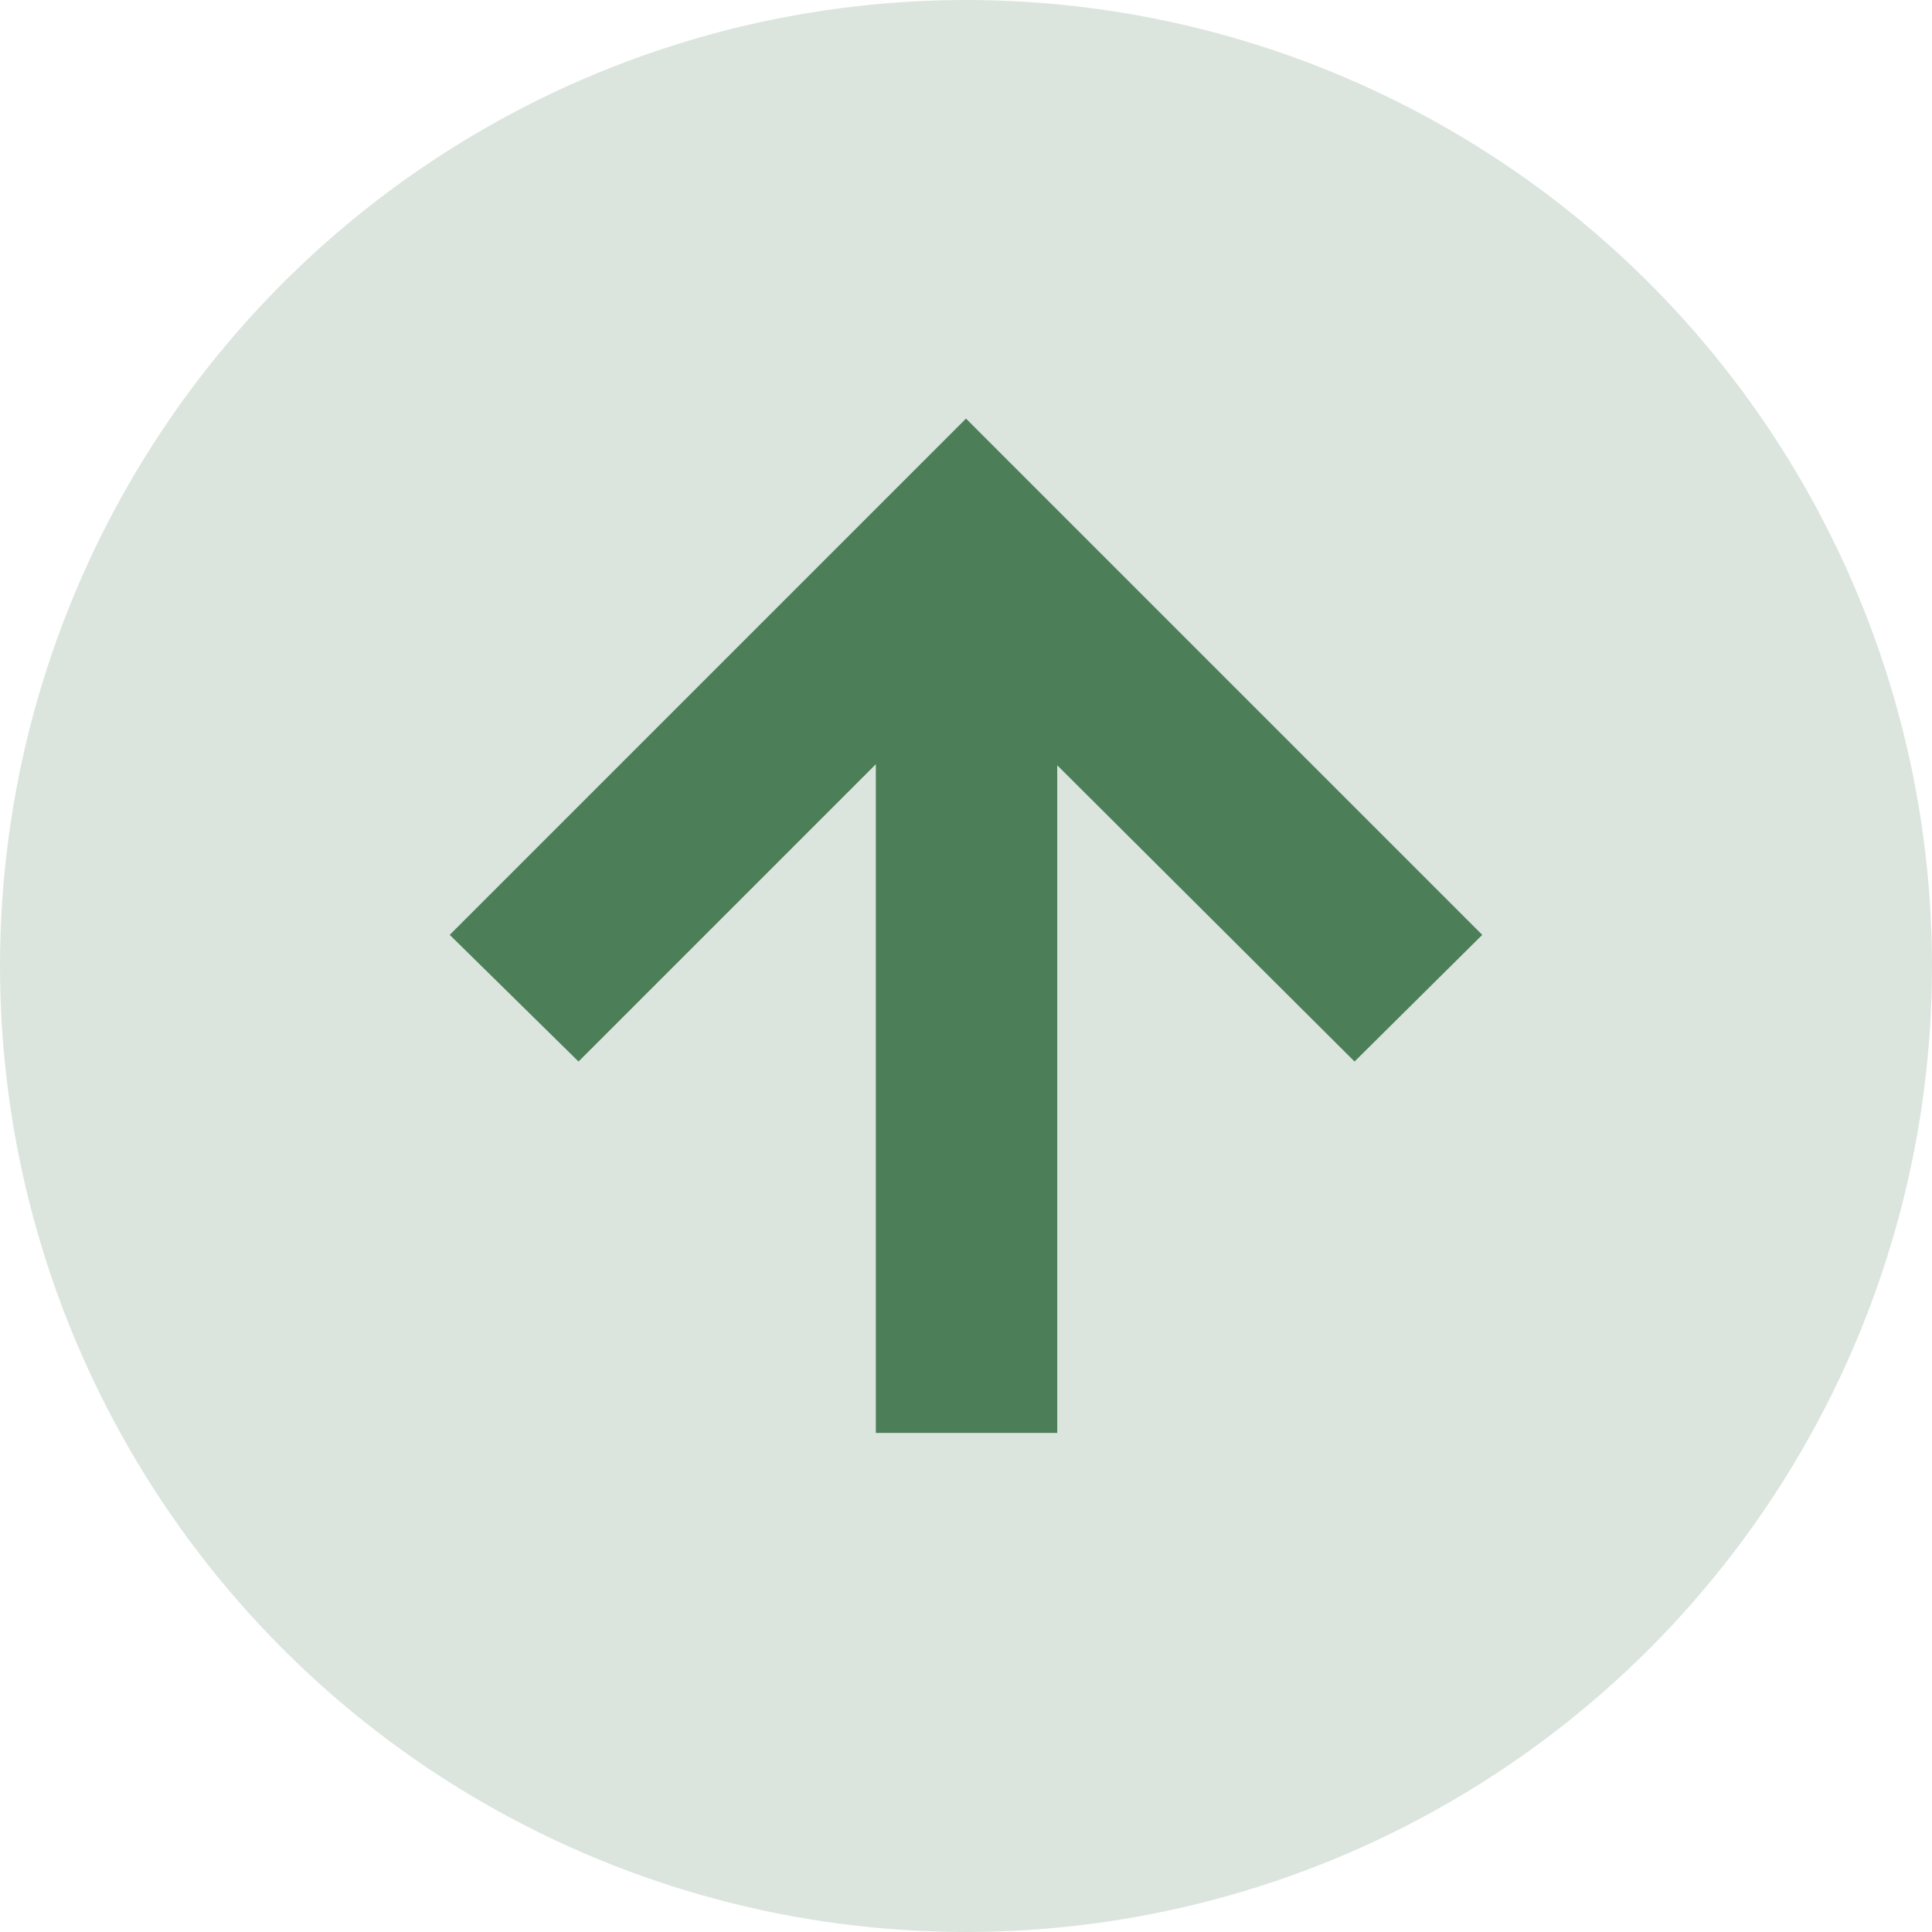
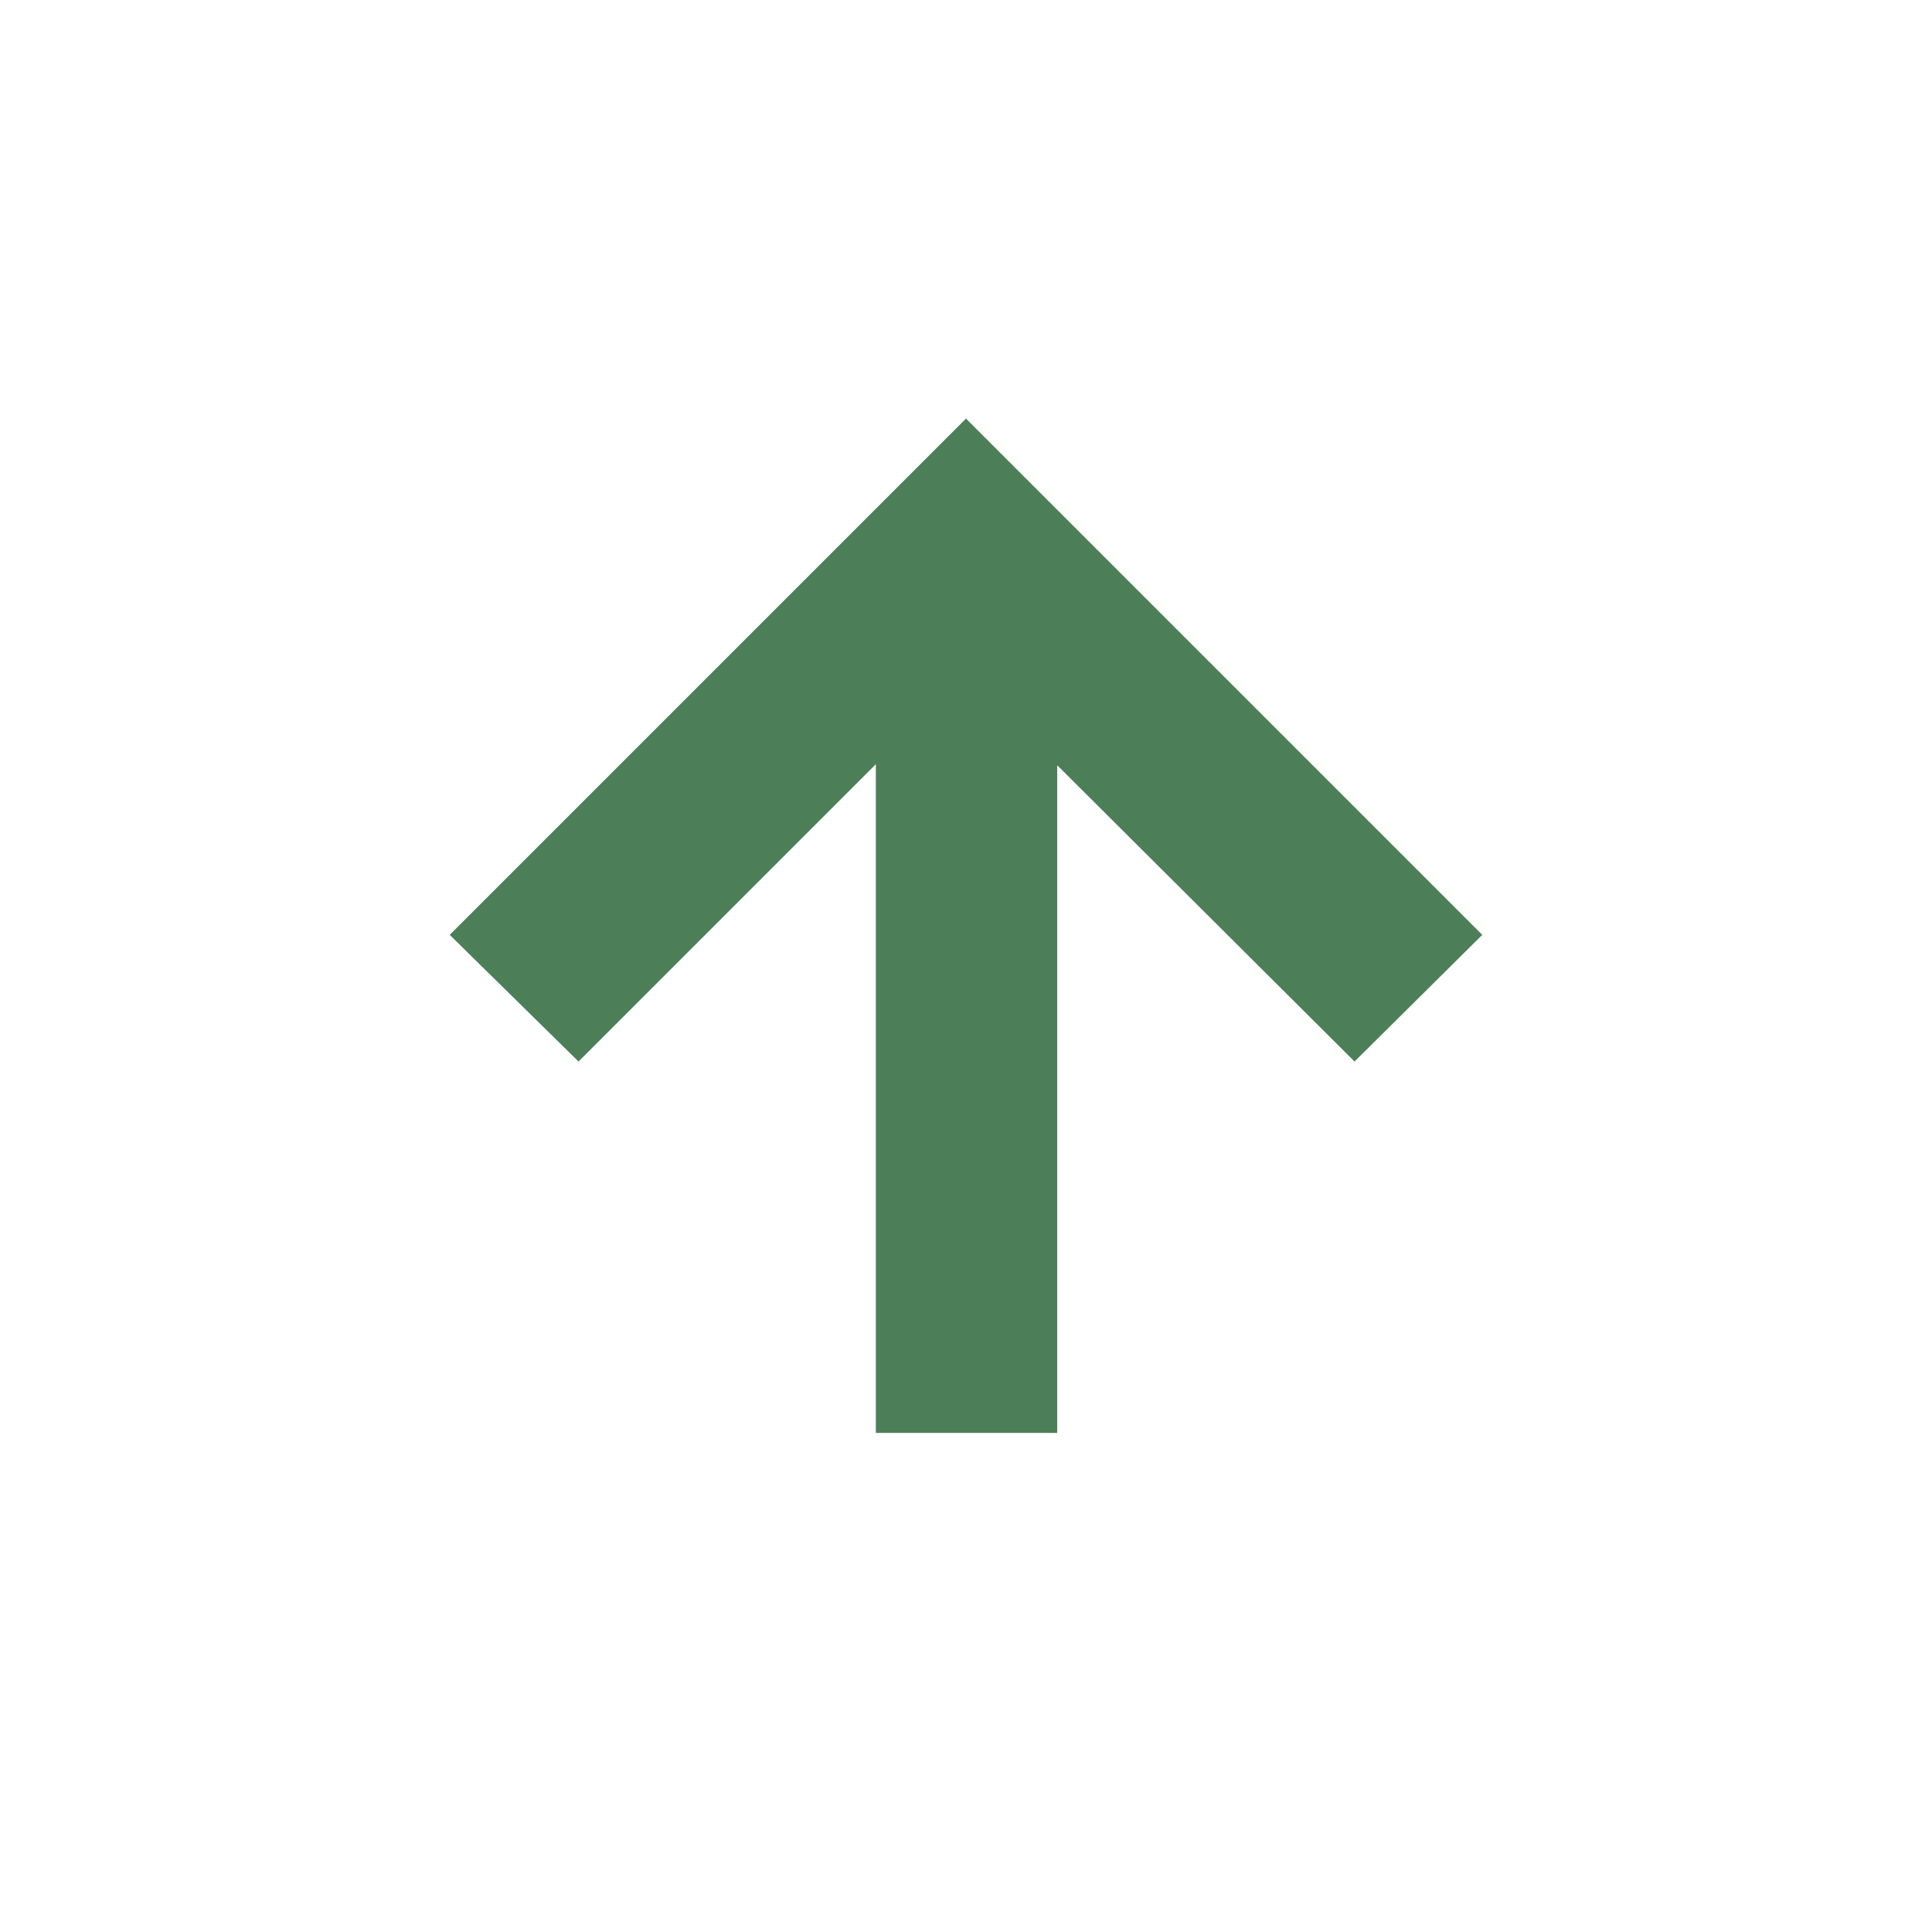
<svg xmlns="http://www.w3.org/2000/svg" viewBox="0 0 18 18">
  <defs>
    <style>.cls-1{opacity:0.2;}.cls-2{fill:#4c7f58;}</style>
  </defs>
  <title>market-up-indicator</title>
  <g id="Layer_2" data-name="Layer 2">
    <g id="Layer_2-2" data-name="Layer 2">
      <g class="cls-1">
-         <circle class="cls-2" cx="9" cy="9" r="9" />
-       </g>
+         </g>
      <polygon class="cls-2" points="13.81 8.71 12.62 9.89 9.85 7.13 9.85 13.35 8.16 13.35 8.16 7.12 5.39 9.89 4.19 8.71 9 3.9 13.81 8.71" />
    </g>
  </g>
</svg>